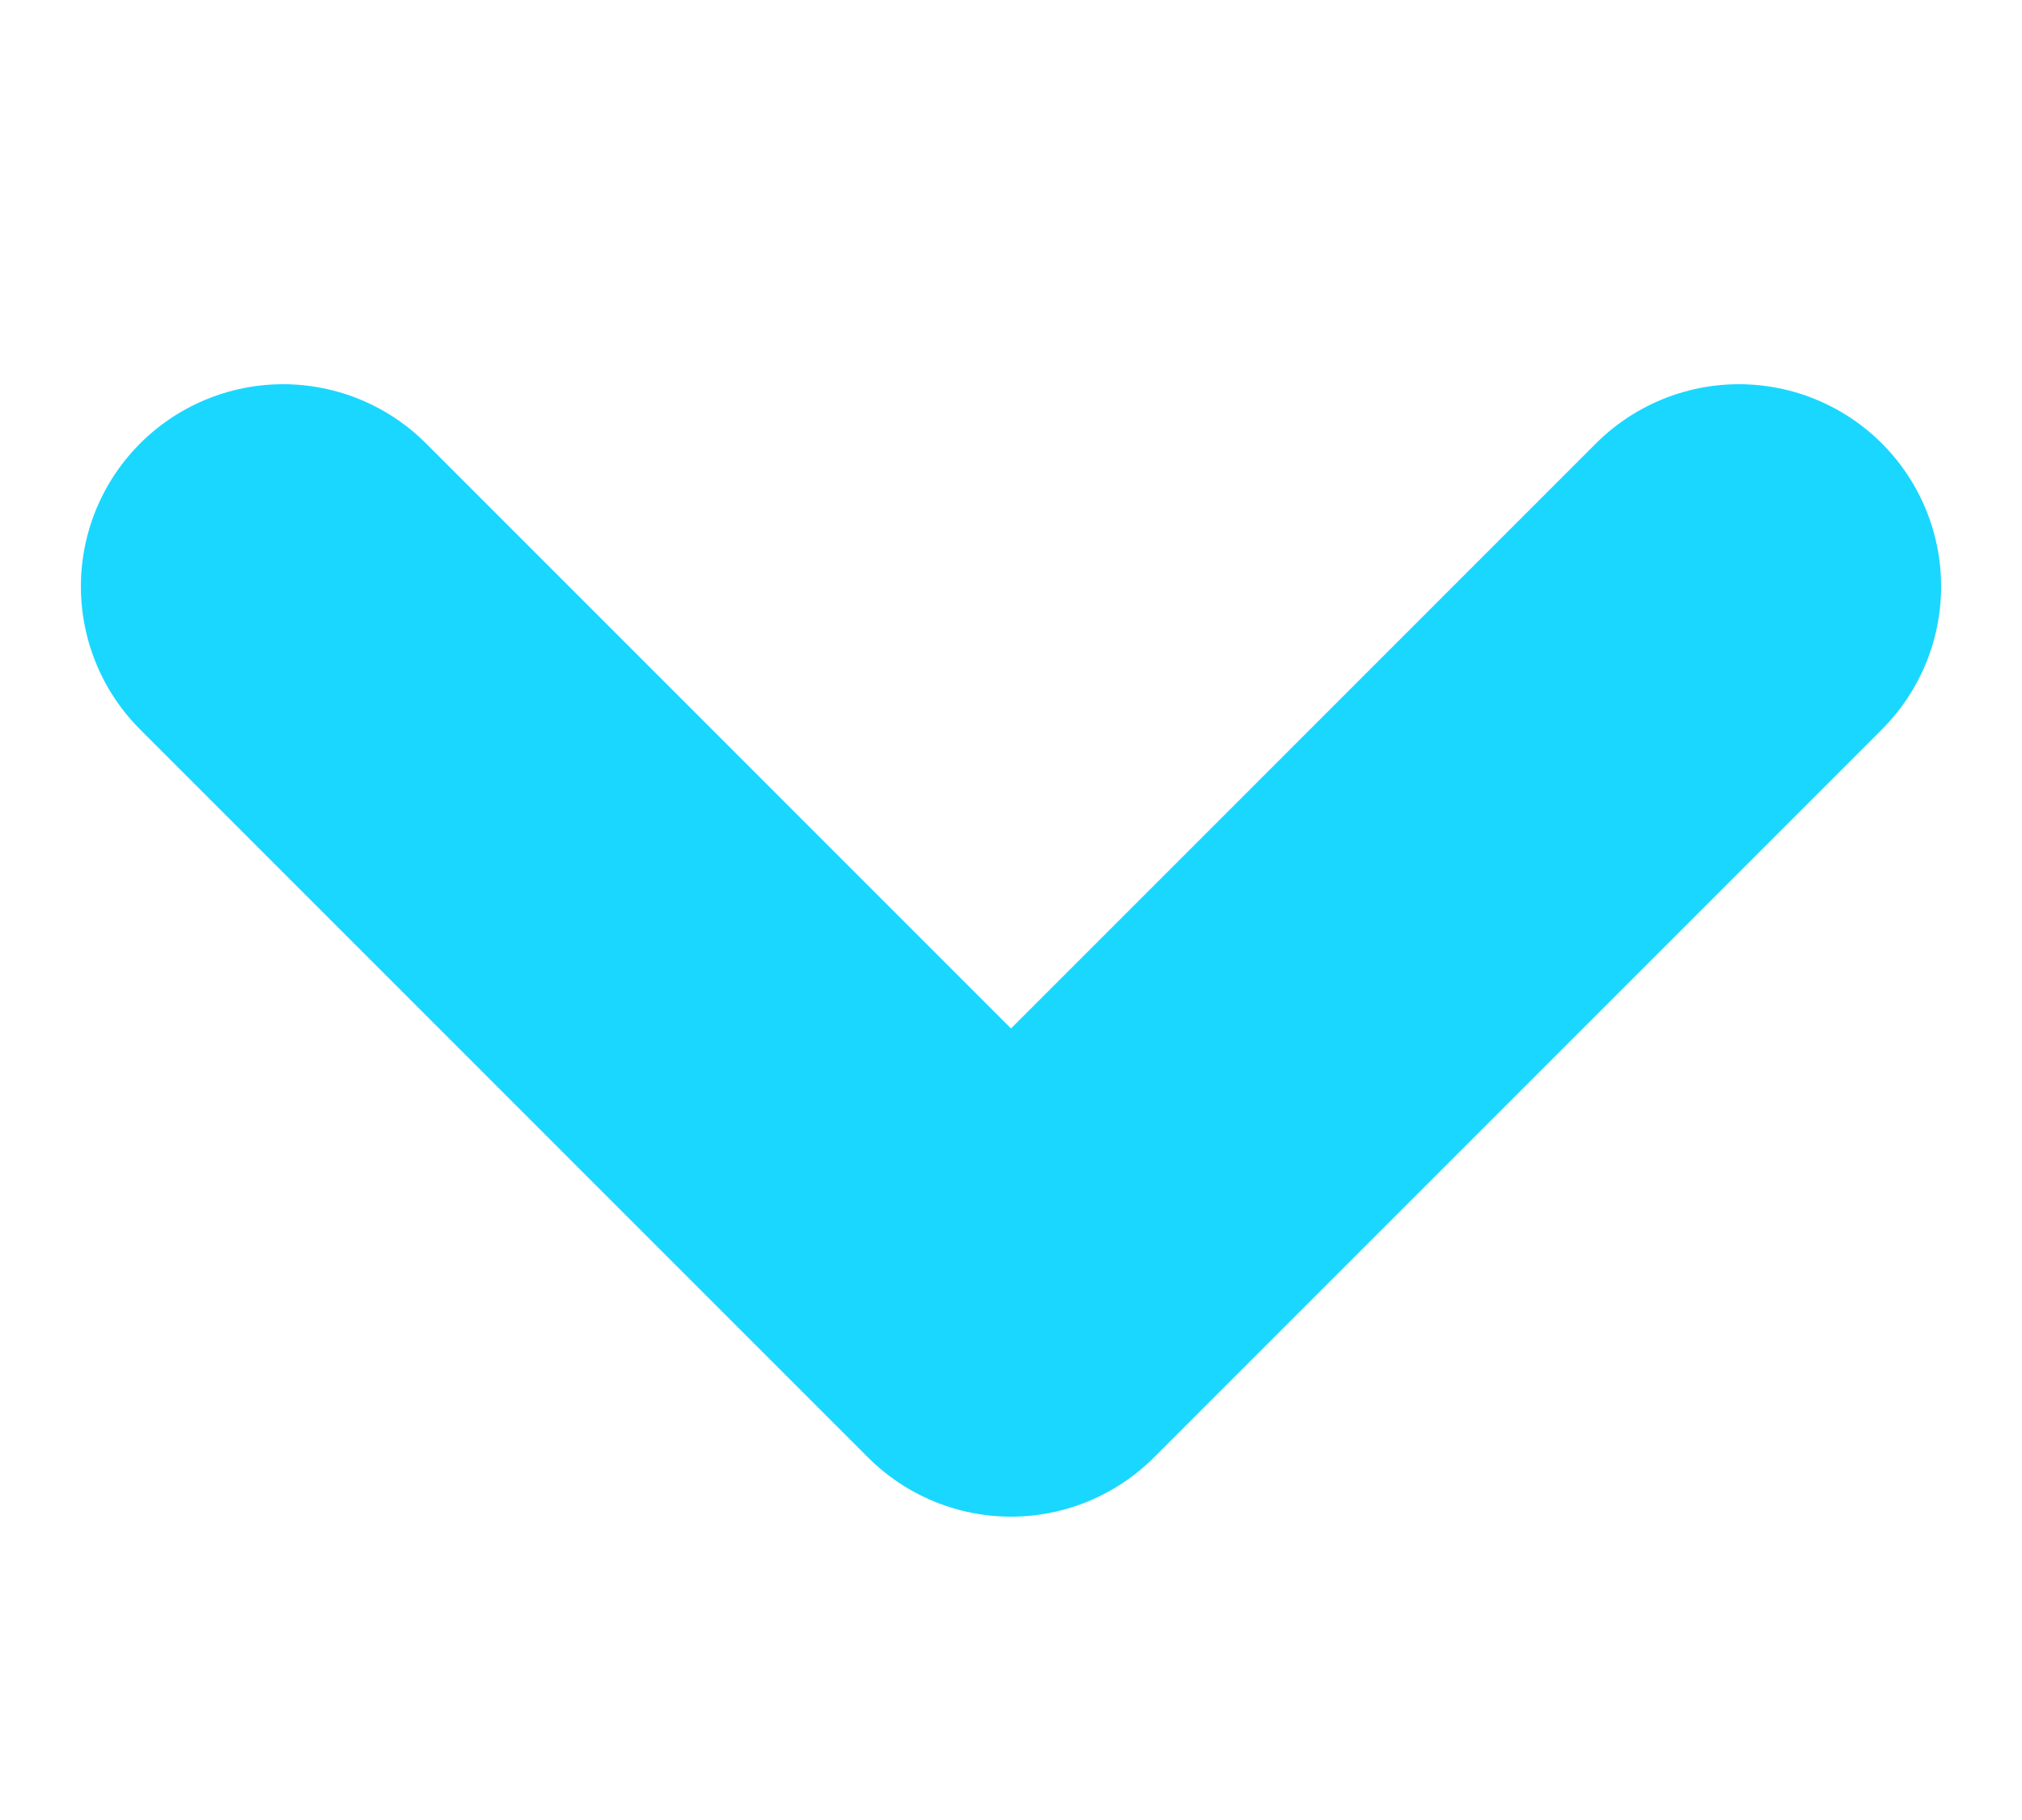
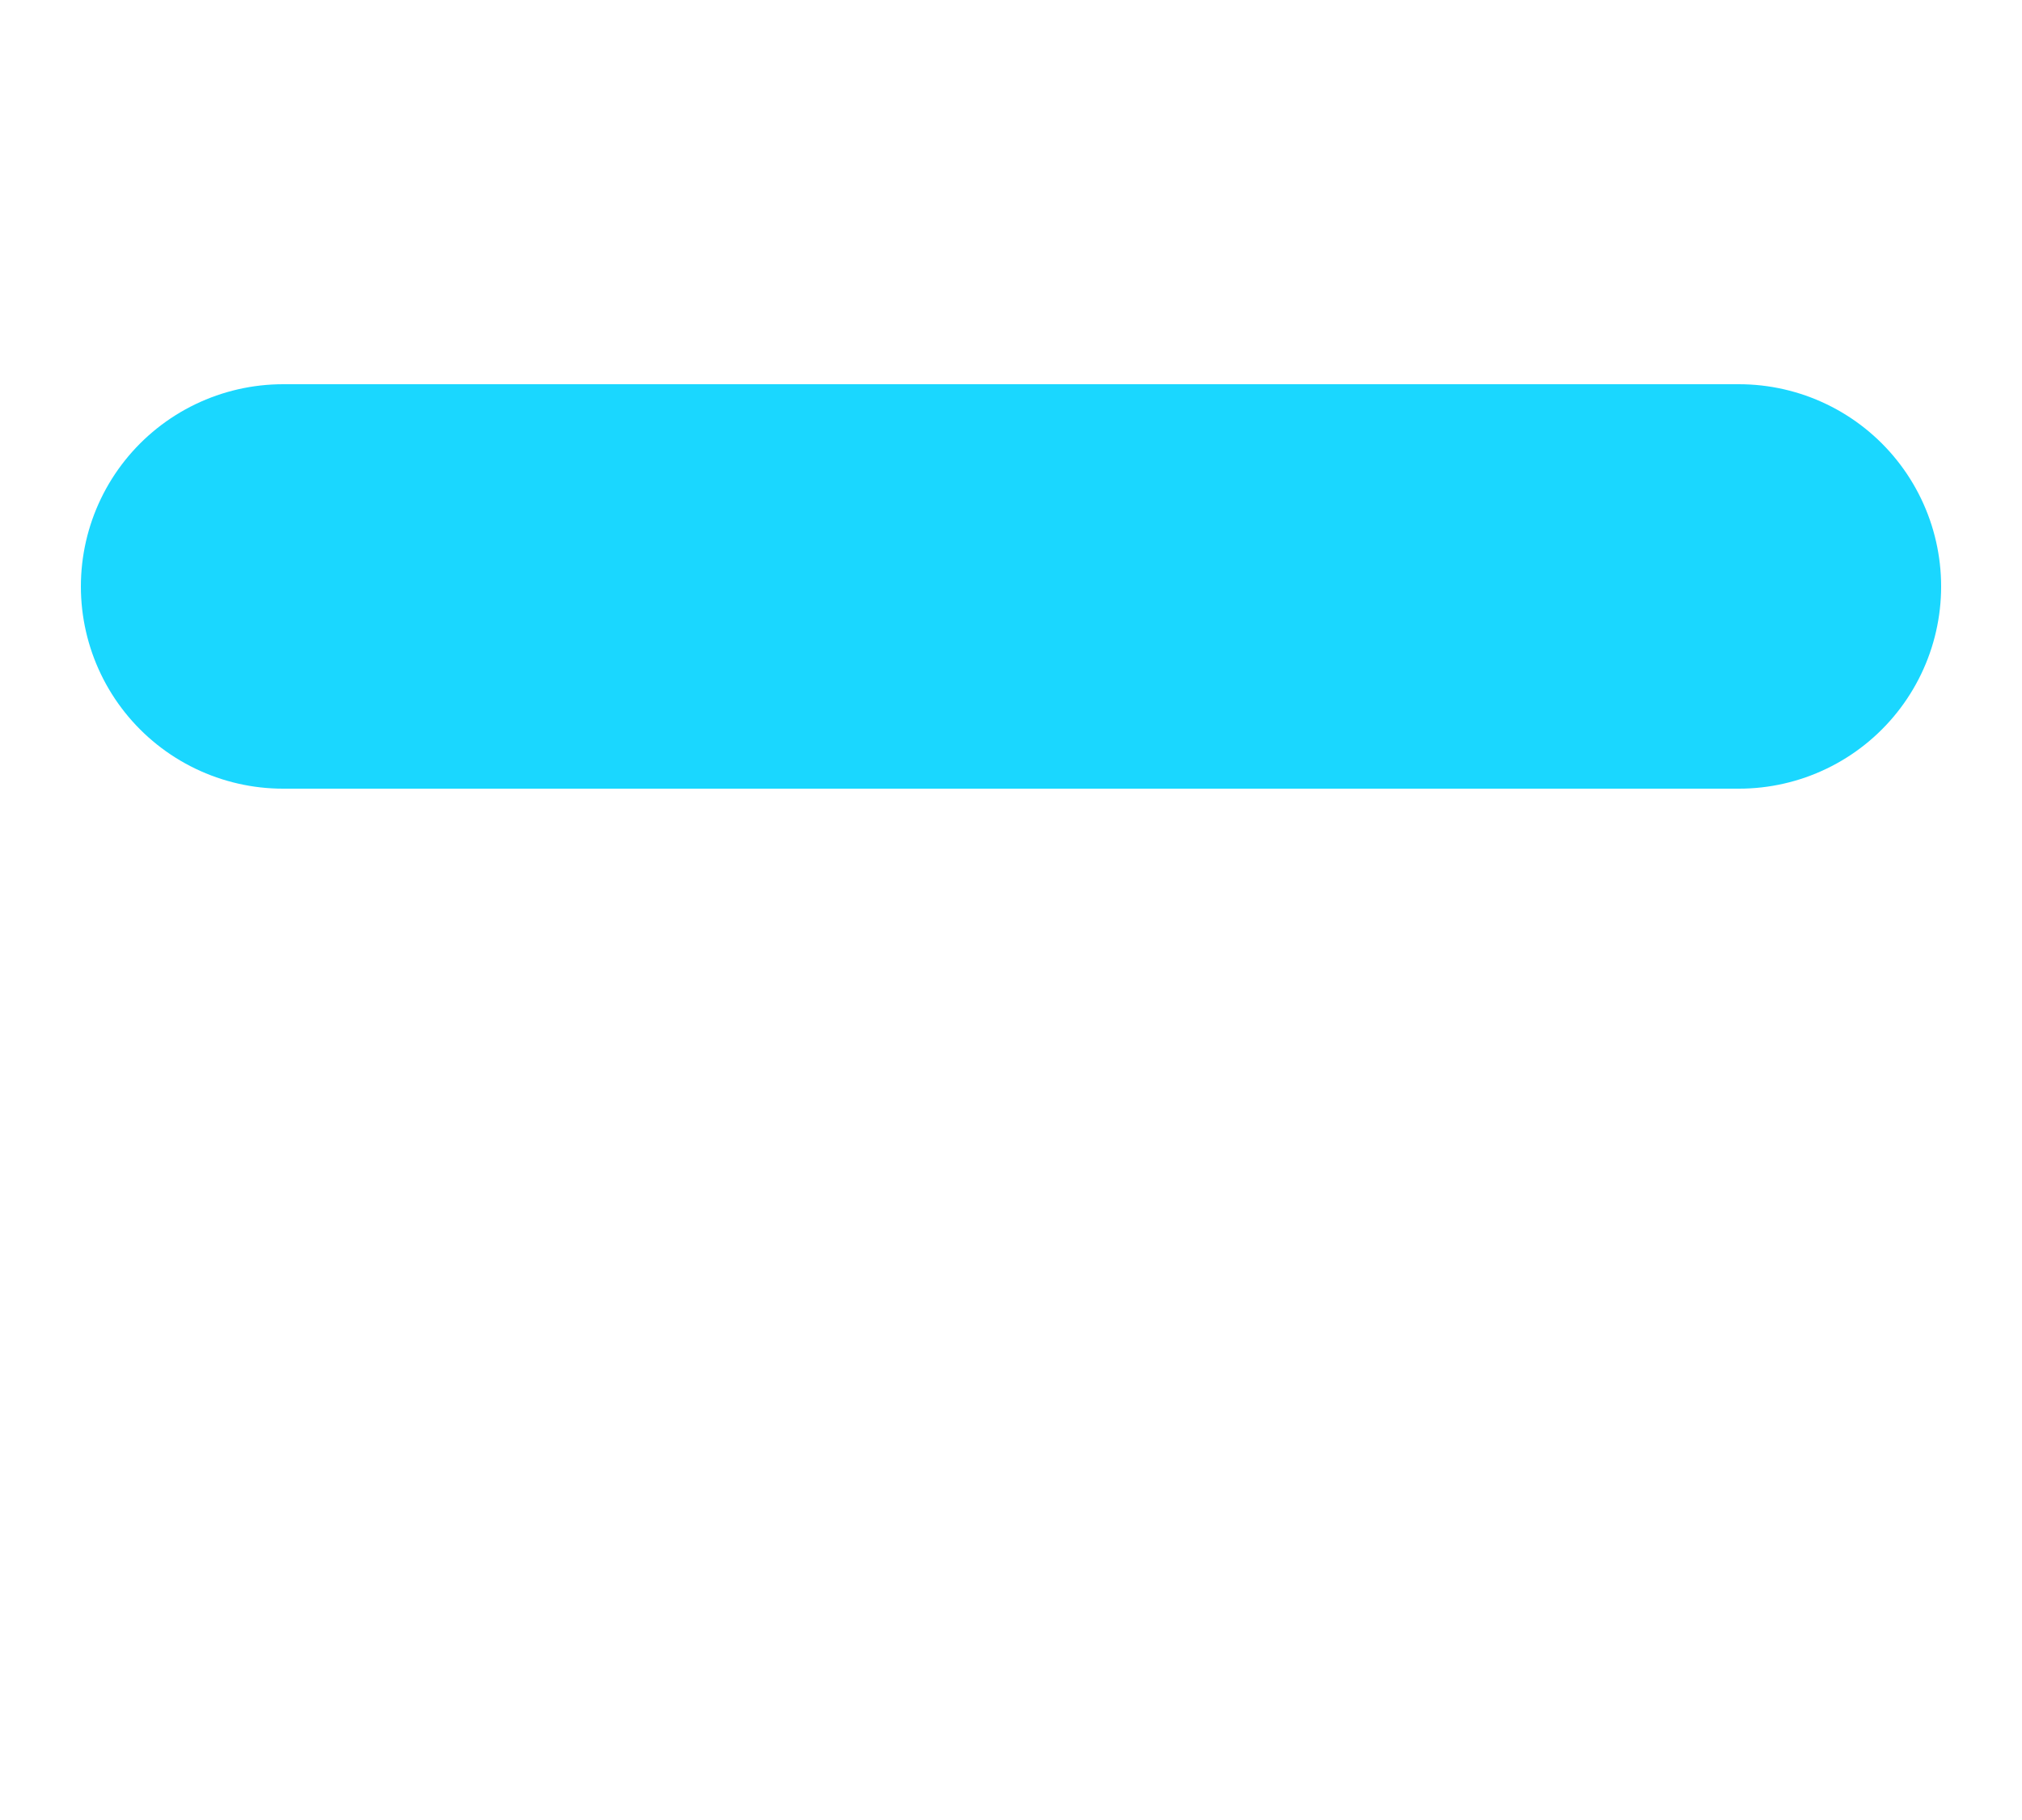
<svg xmlns="http://www.w3.org/2000/svg" width="10" height="9" viewBox="0 0 10 9" fill="none">
-   <path d="M8.6 2.9L5 6.5L1.4 2.9" stroke="url(#paint0_linear)" stroke-width="2" stroke-linecap="round" stroke-linejoin="round" />
+   <path d="M8.6 2.9L1.4 2.9" stroke="url(#paint0_linear)" stroke-width="2" stroke-linecap="round" stroke-linejoin="round" />
  <defs>
    <linearGradient id="paint0_linear" x1="8.6" y1="4.7" x2="1.4" y2="4.7" gradientUnits="userSpaceOnUse">
      <stop stop-color="#1ad7fff7" />
      <stop offset="1" stop-color="#1ad7fff7" />
    </linearGradient>
  </defs>
</svg>